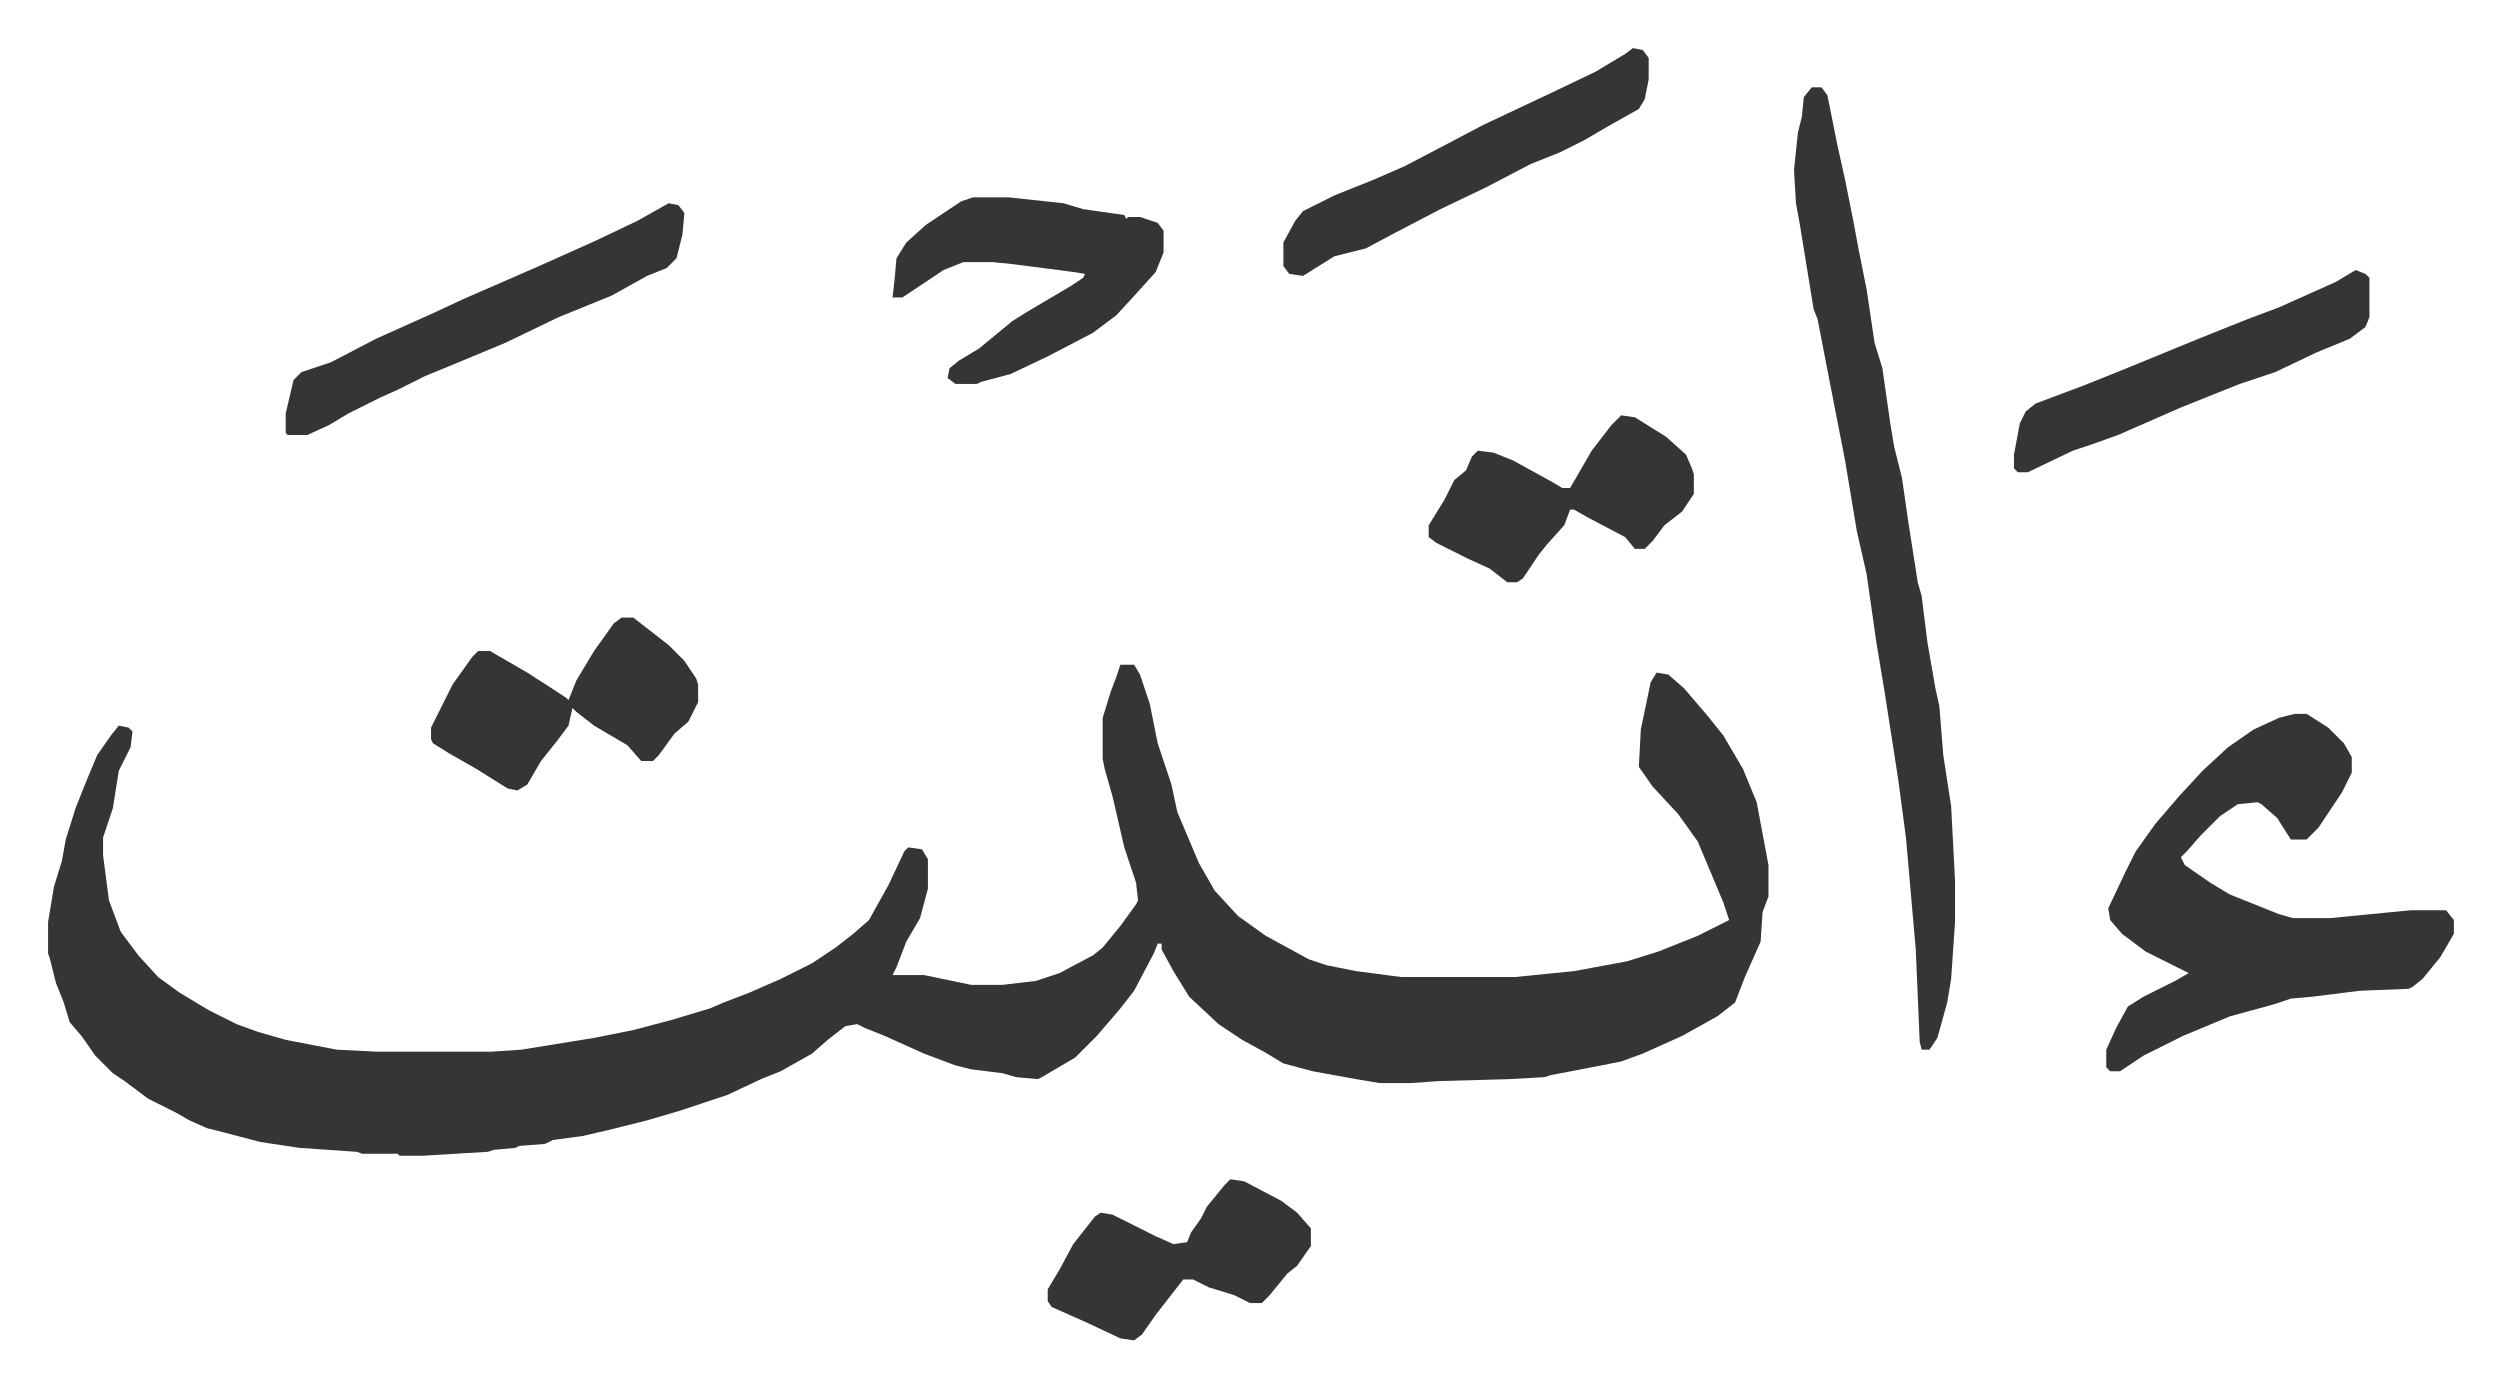
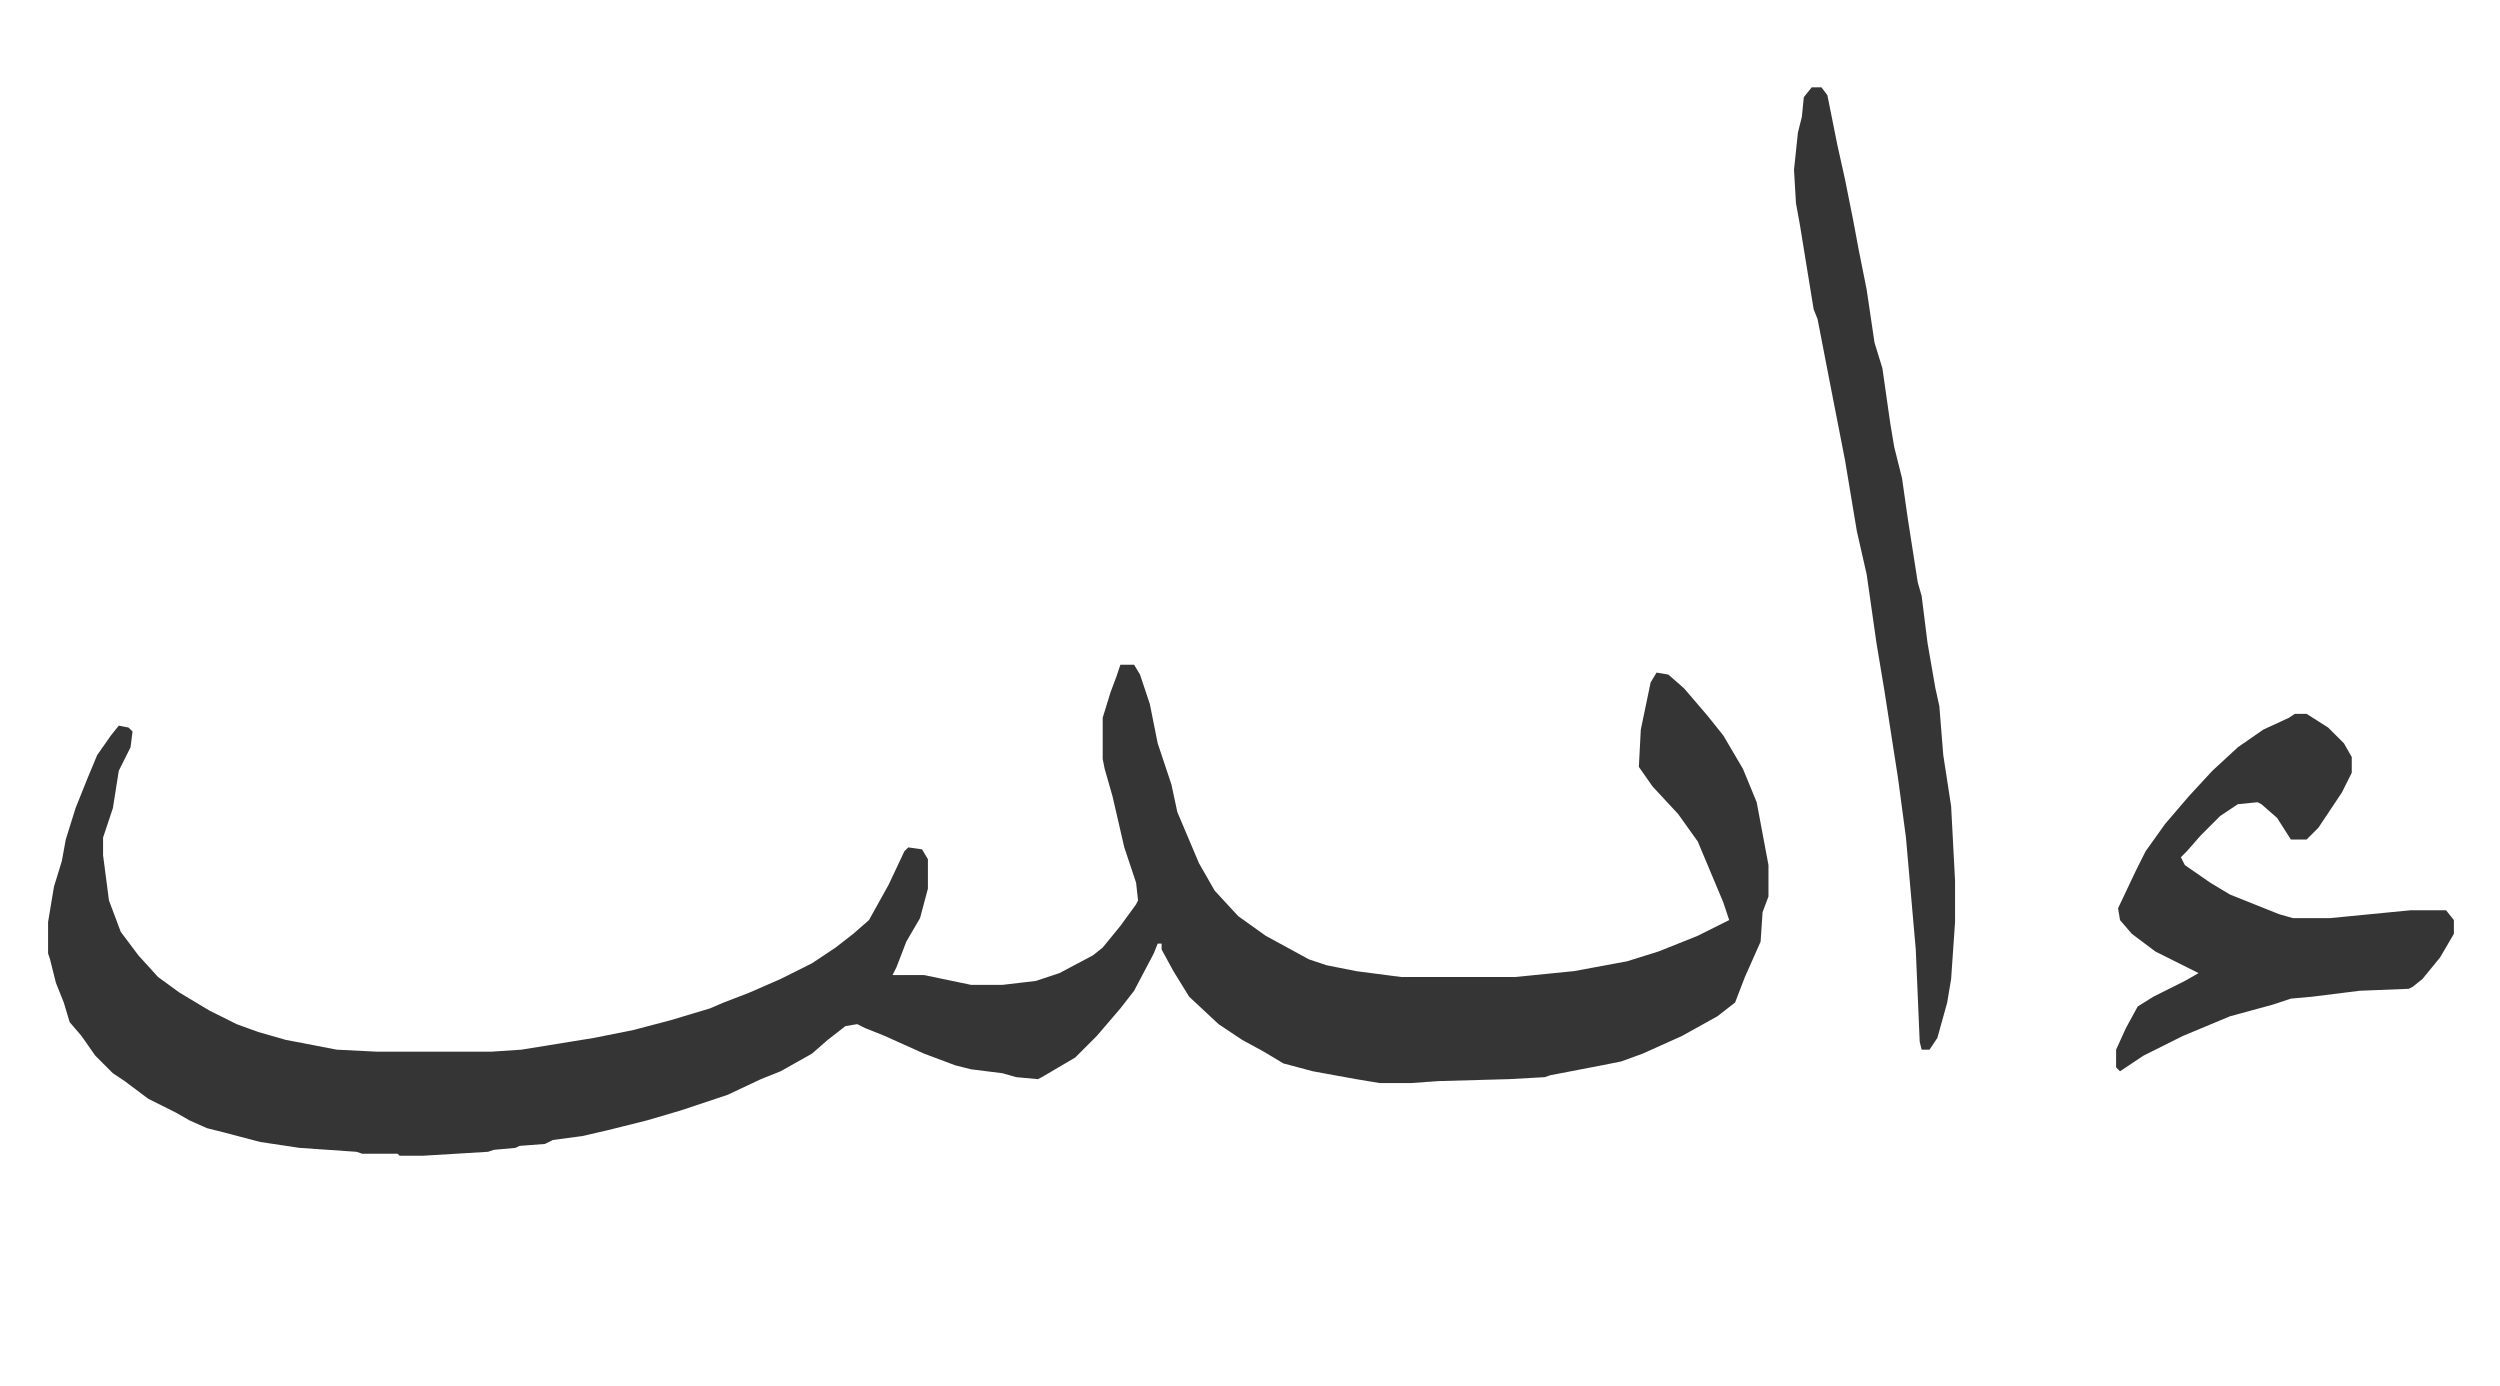
<svg xmlns="http://www.w3.org/2000/svg" role="img" viewBox="-24.48 412.52 1272.96 705.96">
-   <path fill="#353535" id="rule_normal" d="M546 751h7l3 5 5 15 4 20 7 21 3 14 11 26 8 14 12 13 14 10 22 12 9 3 15 3 23 3h58l30-3 27-5 16-5 20-8 16-8-3-9-13-31-10-14-13-14-7-10 1-19 5-24 3-5 6 1 8 7 12 14 8 10 10 17 7 17 6 32v16l-3 8-1 15-8 18-5 13-9 7-18 10-20 9-11 4-10 2-26 5-3 1-18 1-36 1-14 1h-16l-12-2-22-4-15-4-10-6-11-6-12-8-15-14-8-13-6-11v-3h-2l-2 5-10 19-7 9-12 14-11 11-17 10-2 1-11-1-7-2-16-2-8-2-16-6-20-9-10-4-4-2-6 1-9 7-8 7-16 9-10 4-17 8-24 8-17 5-12 3-8 2-13 3-15 2-4 2-13 1-2 1-11 1-3 1-33 2h-12l-1-1h-18l-3-1-29-2-20-3-19-5-8-2-9-4-7-4-14-7-12-9-6-4-9-9-7-10-6-7-3-10-4-10-3-12-1-3v-16l3-18 4-13 2-11 5-16 6-15 5-12 7-10 4-5 5 1 2 2-1 8-6 12-3 19-5 15v9l3 23 6 16 9 12 10 11 11 8 15 9 14 7 11 4 14 4 26 5 20 1h59l15-1 37-6 10-2 10-2 19-5 20-6 7-3 13-5 16-7 16-8 12-8 9-7 8-7 10-18 8-17 2-2 7 1 3 5v15l-4 15-7 12-5 13-2 4h16l24 5h16l17-2 12-4 17-9 5-4 9-11 8-11 1-2-1-9-6-18-6-26-4-14-1-5v-21l4-13 3-8zm598 25h6l11 7 8 8 4 7v8l-5 10-12 18-6 6h-8l-7-11-8-7-2-1-10 1-9 6-10 10-7 8-3 3 2 4 13 9 10 6 25 10 7 2h19l41-4h18l4 5v7l-7 12-9 11-5 4-2 1-25 1-24 3-11 1-9 3-22 6-24 10-20 10-12 8h-5l-2-2v-9l5-11 6-11 8-5 16-8 7-4-22-11-12-9-6-7-1-6 9-19 5-10 10-14 12-14 12-13 13-12 13-9 13-6zM898 457h5l3 4 5 25 4 18 4 20 3 16 4 20 4 27 4 13 4 28 2 12 4 16 3 21 5 32 2 7 3 24 4 23 2 9 2 25 4 26 2 38v21l-2 29-2 12-5 18-4 6h-4l-1-4-2-47-5-57-4-30-7-45-4-24-5-35-5-22-6-36-8-41-6-31-2-5-7-43-2-11-1-17 2-19 2-8 1-10z" />
-   <path fill="#353535" id="rule_normal" d="M471 513h18l28 3 10 3 21 3 1 2 1-1h6l9 3 3 4v11l-4 10-9 10-11 12-12 9-23 12-19 9-15 4-2 1h-11l-4-3 1-5 5-4 10-6 17-14 8-5 22-13 6-4 1-2-6-1-31-4-10-1h-15l-10 4-21 14h-5l1-9 1-11 5-8 10-9 18-12zM292 727h6l18 14 8 8 6 9 1 3v9l-5 10-7 6-8 11-3 3h-6l-7-8-17-10-9-7-2-2-2 9-6 8-8 10-7 12-5 3-5-1-16-10-14-8-8-5-1-2v-6l11-22 10-14 3-3h6l19 11 14 9 6 4 1 1 4-10 9-15 10-14zm24-211l5 1 3 4-1 11-3 12-5 5-10 4-18 10-27 11-27 13-24 10-17 7-14 7-9 4-16 8-10 6-11 5h-10l-1-1v-10l4-17 4-4 15-5 23-12 29-13 15-7 39-17 29-13 21-10zm485 108l7 1 16 10 10 9 3 7 1 3v10l-6 9-9 7-6 8-4 4h-5l-5-6-19-10-7-4h-2l-3 8-9 10-4 5-8 12-3 2h-5l-9-7-11-5-16-8-4-3v-6l8-13 5-10 6-5 3-7 3-3 8 1 10 4 20 11 5 3h4l11-19 10-13zm6-187l5 1 3 4v11l-2 10-3 5-16 9-12 7-12 6-15 6-23 12-23 11-23 12-15 8-16 4-8 5-8 5-7-1-3-4v-12l6-11 4-5 16-8 20-8 16-7 21-11 19-10 34-16 23-11 15-9zm-205 576l7 1 19 10 8 6 7 8v9l-7 10-5 4-9 11-4 4h-6l-8-4-13-4-8-4h-5l-7 9-7 9-7 10-4 3-7-1-17-8-18-8-2-3v-6l6-10 7-13 11-14 3-2 6 1 22 11 9 4 7-1 2-5 5-7 3-6 9-11zm573-463l5 2 2 2v20l-2 5-8 6-17 7-21 10-18 6-10 4-20 8-32 14-14 5-9 3-23 11h-5l-2-2v-7l3-16 3-6 5-4 24-9 20-8 39-16 25-10 16-6 29-13z" />
+   <path fill="#353535" id="rule_normal" d="M546 751h7l3 5 5 15 4 20 7 21 3 14 11 26 8 14 12 13 14 10 22 12 9 3 15 3 23 3h58l30-3 27-5 16-5 20-8 16-8-3-9-13-31-10-14-13-14-7-10 1-19 5-24 3-5 6 1 8 7 12 14 8 10 10 17 7 17 6 32v16l-3 8-1 15-8 18-5 13-9 7-18 10-20 9-11 4-10 2-26 5-3 1-18 1-36 1-14 1h-16l-12-2-22-4-15-4-10-6-11-6-12-8-15-14-8-13-6-11v-3h-2l-2 5-10 19-7 9-12 14-11 11-17 10-2 1-11-1-7-2-16-2-8-2-16-6-20-9-10-4-4-2-6 1-9 7-8 7-16 9-10 4-17 8-24 8-17 5-12 3-8 2-13 3-15 2-4 2-13 1-2 1-11 1-3 1-33 2h-12l-1-1h-18l-3-1-29-2-20-3-19-5-8-2-9-4-7-4-14-7-12-9-6-4-9-9-7-10-6-7-3-10-4-10-3-12-1-3v-16l3-18 4-13 2-11 5-16 6-15 5-12 7-10 4-5 5 1 2 2-1 8-6 12-3 19-5 15v9l3 23 6 16 9 12 10 11 11 8 15 9 14 7 11 4 14 4 26 5 20 1h59l15-1 37-6 10-2 10-2 19-5 20-6 7-3 13-5 16-7 16-8 12-8 9-7 8-7 10-18 8-17 2-2 7 1 3 5v15l-4 15-7 12-5 13-2 4h16l24 5h16l17-2 12-4 17-9 5-4 9-11 8-11 1-2-1-9-6-18-6-26-4-14-1-5v-21l4-13 3-8zm598 25h6l11 7 8 8 4 7v8l-5 10-12 18-6 6h-8l-7-11-8-7-2-1-10 1-9 6-10 10-7 8-3 3 2 4 13 9 10 6 25 10 7 2h19l41-4h18l4 5v7l-7 12-9 11-5 4-2 1-25 1-24 3-11 1-9 3-22 6-24 10-20 10-12 8l-2-2v-9l5-11 6-11 8-5 16-8 7-4-22-11-12-9-6-7-1-6 9-19 5-10 10-14 12-14 12-13 13-12 13-9 13-6zM898 457h5l3 4 5 25 4 18 4 20 3 16 4 20 4 27 4 13 4 28 2 12 4 16 3 21 5 32 2 7 3 24 4 23 2 9 2 25 4 26 2 38v21l-2 29-2 12-5 18-4 6h-4l-1-4-2-47-5-57-4-30-7-45-4-24-5-35-5-22-6-36-8-41-6-31-2-5-7-43-2-11-1-17 2-19 2-8 1-10z" />
</svg>